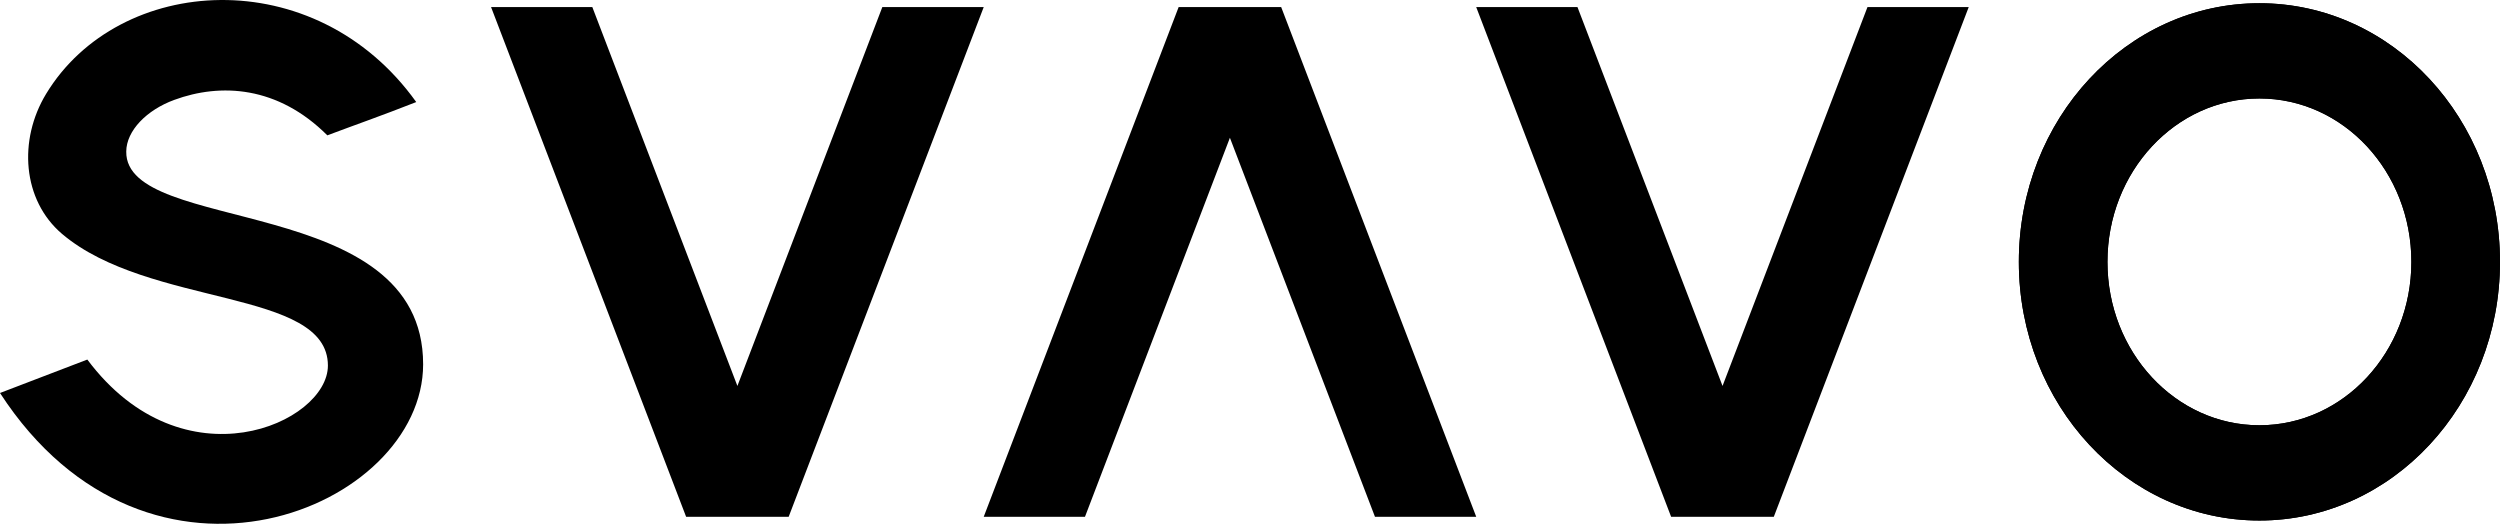
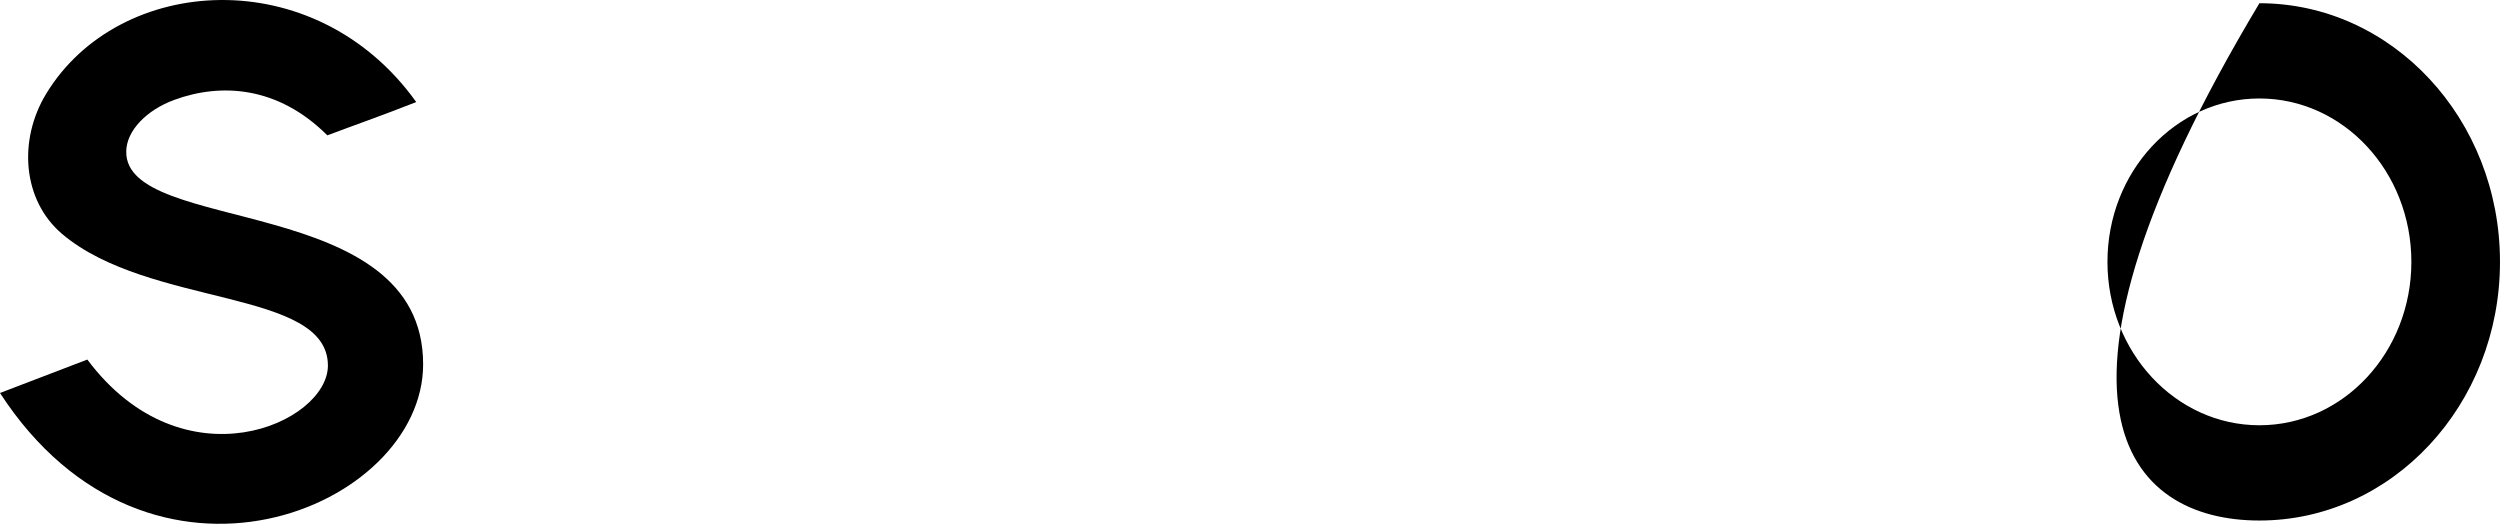
<svg xmlns="http://www.w3.org/2000/svg" width="210" height="44" viewBox="0 0 210 44" fill="none">
-   <path fill-rule="evenodd" clip-rule="evenodd" d="M66.248 43.41L82.632 0.596H74.115L61.941 32.42L49.756 0.596H41.25L57.634 43.41H66.248Z" fill="black" />
  <path fill-rule="evenodd" clip-rule="evenodd" d="M34.964 8.573C31.899 9.778 29.86 10.477 27.496 11.369C23.333 7.211 18.532 6.958 14.635 8.392C12.33 9.236 10.617 10.971 10.605 12.73C10.508 19.792 35.543 16.128 35.543 30.601C35.543 42.723 12.535 52.315 0 33.011C2.509 32.035 4.983 31.119 7.335 30.203C15.407 40.988 27.544 35.553 27.544 30.709C27.544 24.226 12.535 25.853 5.212 19.647C1.882 16.815 1.52 11.766 3.873 7.886C9.978 -2.188 26.47 -3.296 34.964 8.573Z" fill="black" />
-   <path fill-rule="evenodd" clip-rule="evenodd" d="M189.791 0.271C178.631 0.271 169.582 9.995 169.582 21.997C169.582 33.999 178.631 43.724 189.791 43.724C200.951 43.724 209.999 33.999 209.999 21.997C209.999 9.995 200.951 0.271 189.791 0.271ZM189.791 35.722C182.745 35.722 177.026 29.577 177.026 21.997C177.026 14.417 182.745 8.272 189.791 8.272C196.848 8.272 202.555 14.417 202.555 21.997C202.555 29.577 196.848 35.722 189.791 35.722Z" fill="black" />
-   <path fill-rule="evenodd" clip-rule="evenodd" d="M189.791 0.271C178.631 0.271 169.582 9.995 169.582 21.997C169.582 33.999 178.631 43.724 189.791 43.724C200.951 43.724 209.999 33.999 209.999 21.997C209.999 9.995 200.951 0.271 189.791 0.271ZM189.791 35.722C182.745 35.722 177.026 29.577 177.026 21.997C177.026 14.417 182.745 8.272 189.791 8.272C196.848 8.272 202.555 14.417 202.555 21.997C202.555 29.577 196.848 35.722 189.791 35.722Z" fill="black" />
-   <path fill-rule="evenodd" clip-rule="evenodd" d="M149 43.41L165.372 0.596H156.867L144.693 32.42L132.508 0.596H124.002L140.374 43.41H149Z" fill="black" />
-   <path fill-rule="evenodd" clip-rule="evenodd" d="M107.619 0.596L124.003 43.41H115.497L103.312 11.573L91.138 43.41H82.633L99.005 0.596H107.619Z" fill="black" />
+   <path fill-rule="evenodd" clip-rule="evenodd" d="M189.791 0.271C169.582 33.999 178.631 43.724 189.791 43.724C200.951 43.724 209.999 33.999 209.999 21.997C209.999 9.995 200.951 0.271 189.791 0.271ZM189.791 35.722C182.745 35.722 177.026 29.577 177.026 21.997C177.026 14.417 182.745 8.272 189.791 8.272C196.848 8.272 202.555 14.417 202.555 21.997C202.555 29.577 196.848 35.722 189.791 35.722Z" fill="black" />
</svg>